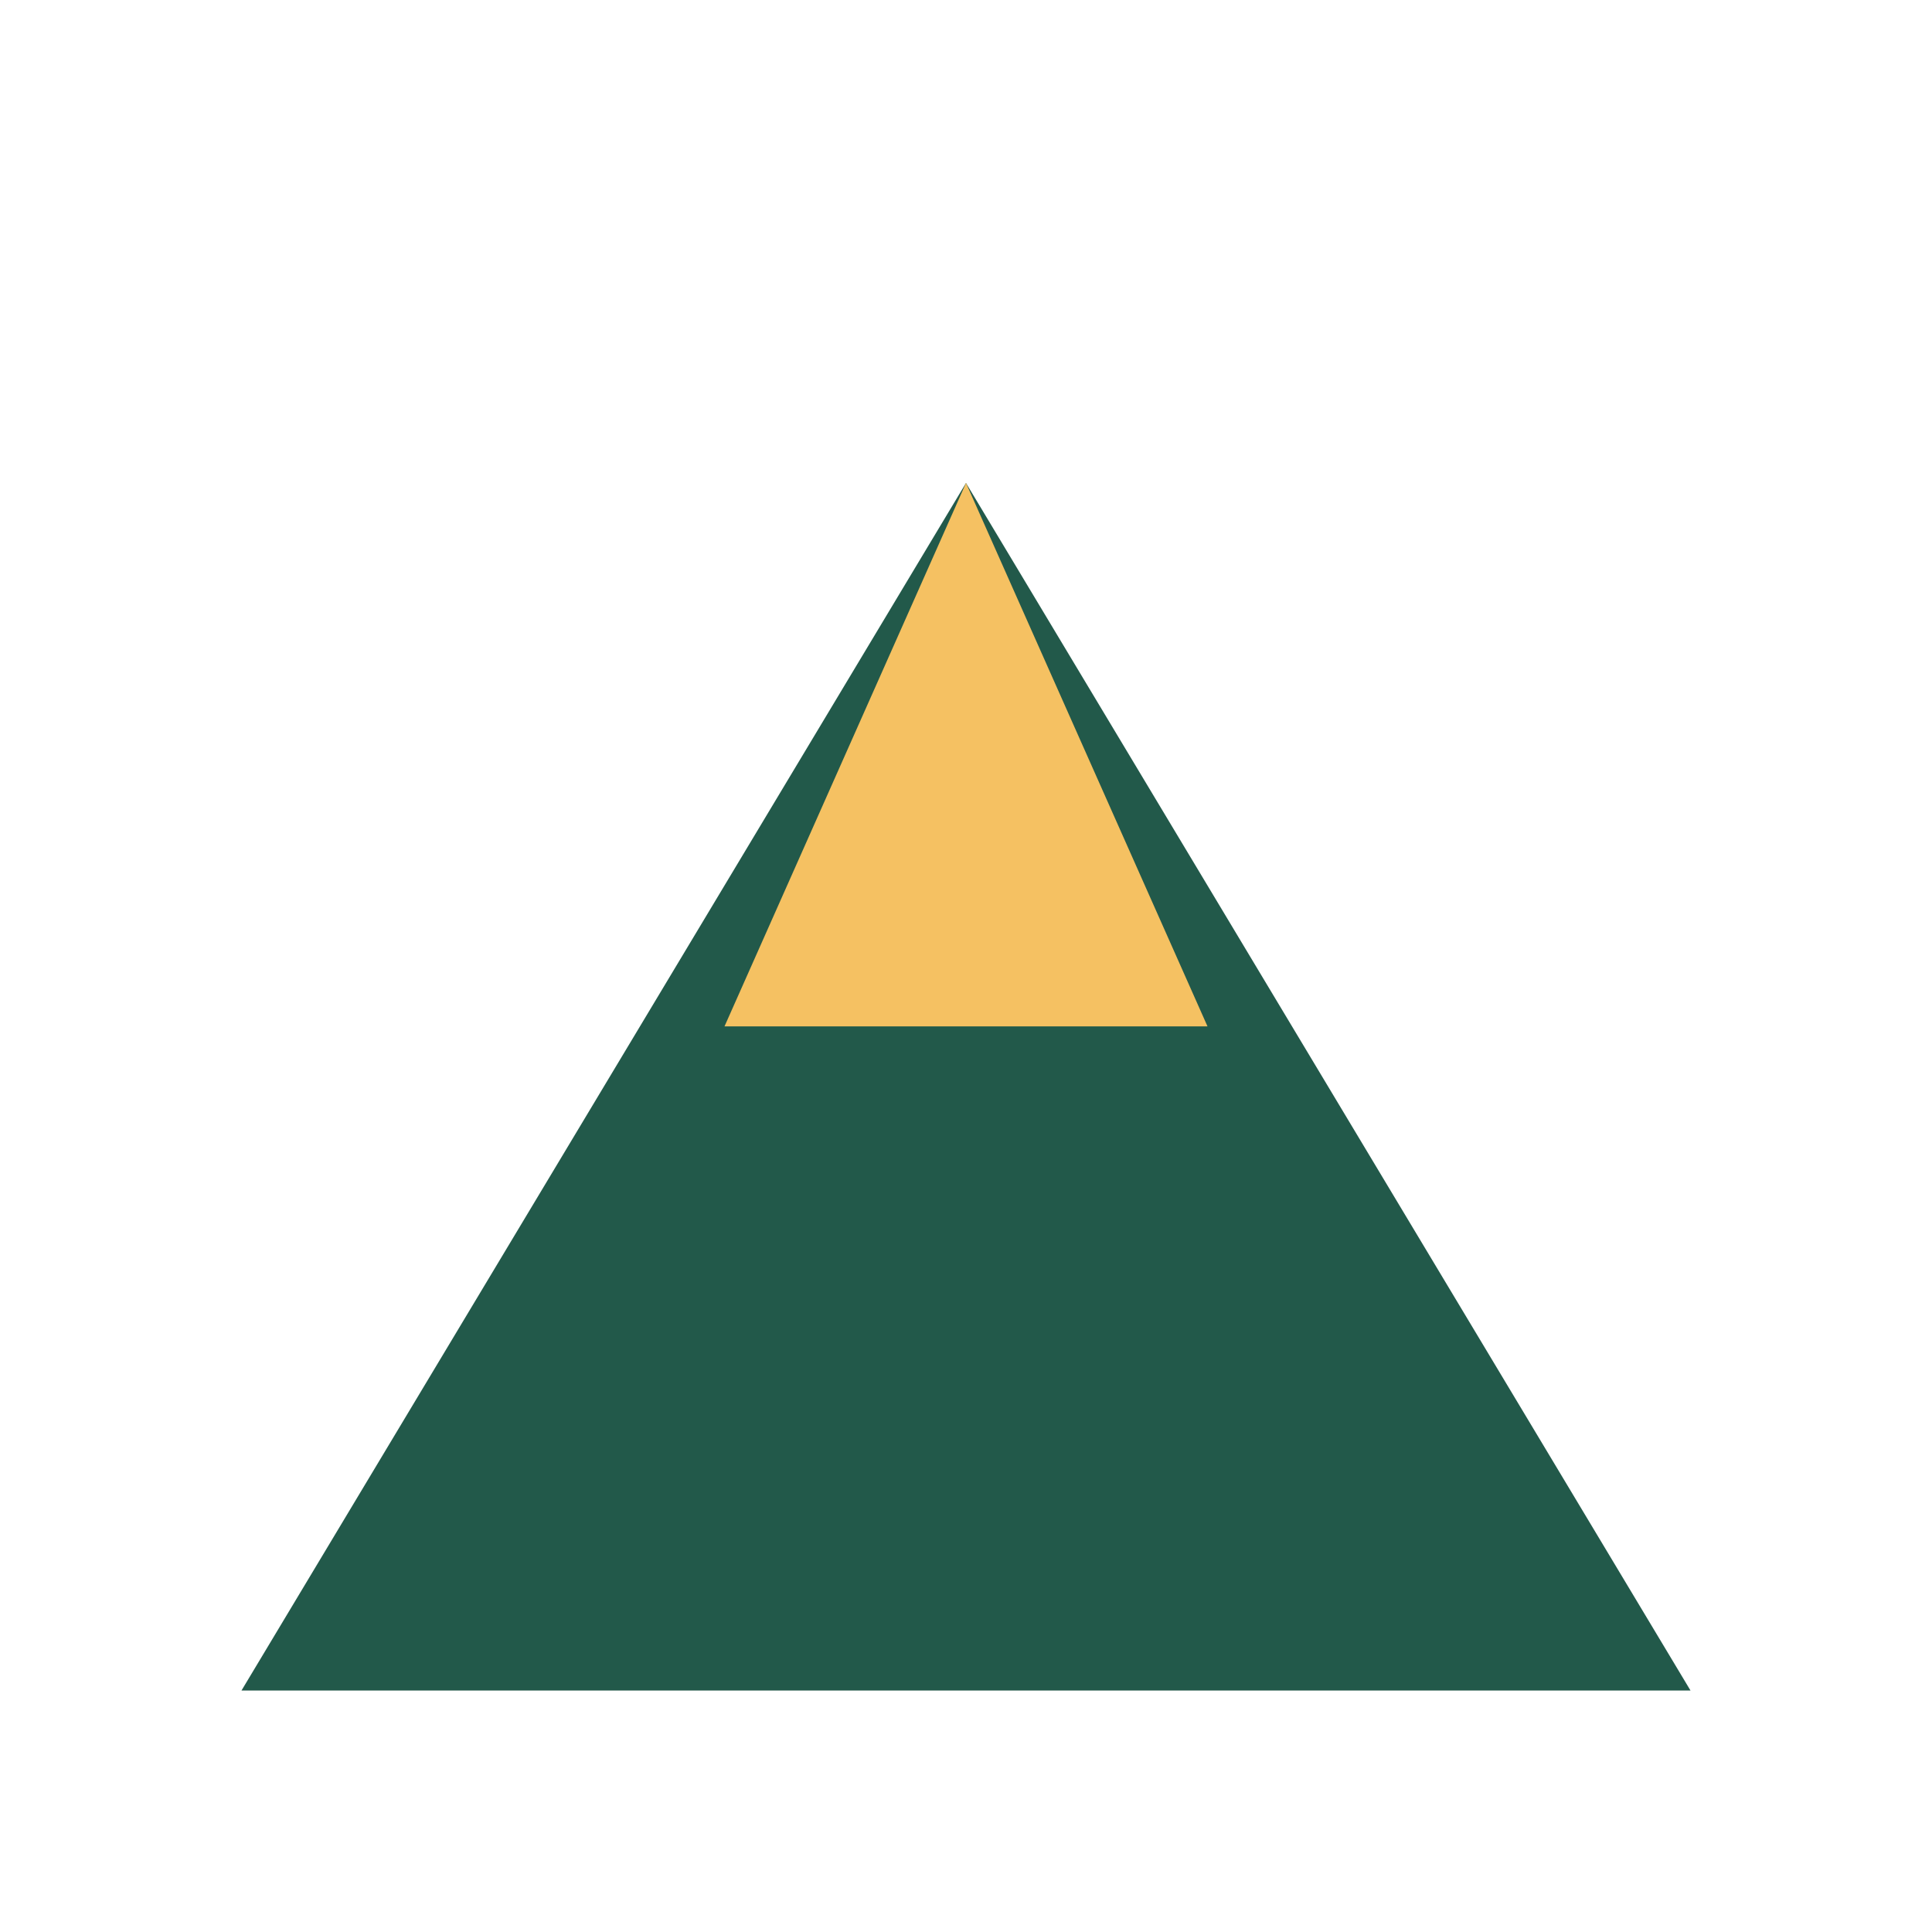
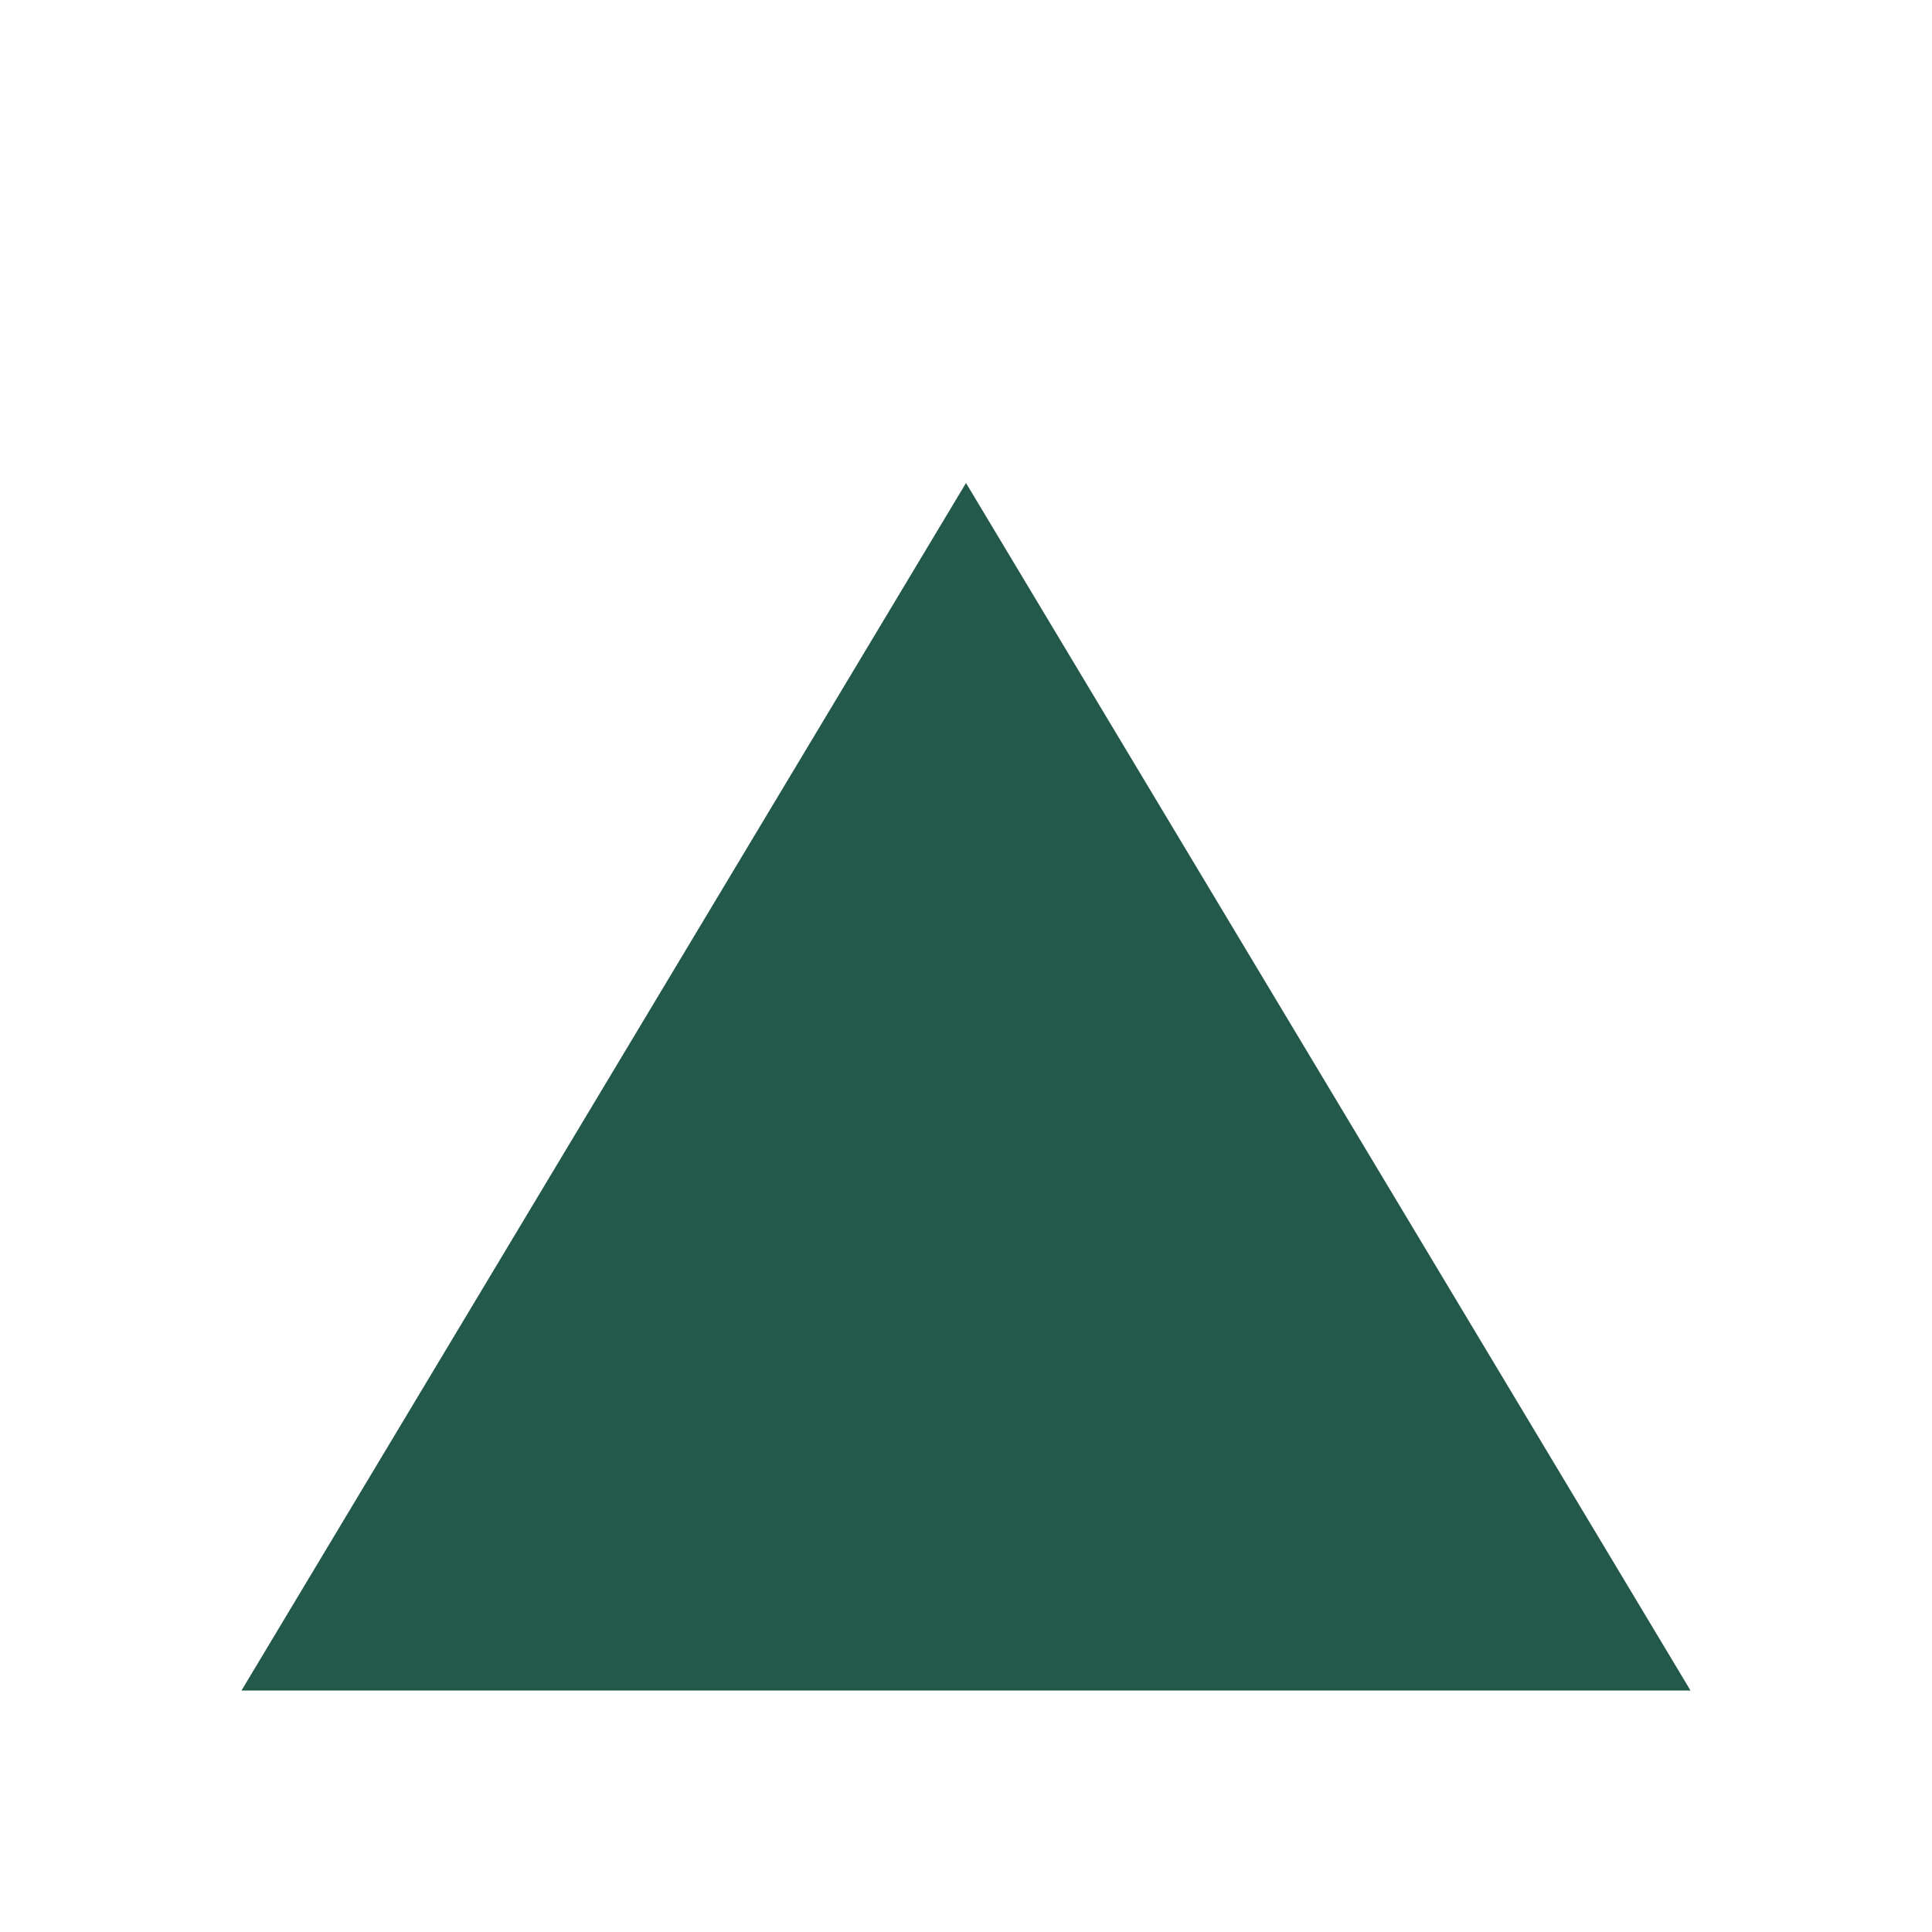
<svg xmlns="http://www.w3.org/2000/svg" width="32" height="32" viewBox="0 0 32 32">
  <polygon points="4,28 16,8 28,28" fill="#22594a" />
-   <polygon points="16,8 20,17 12,17" fill="#f5c162" />
</svg>